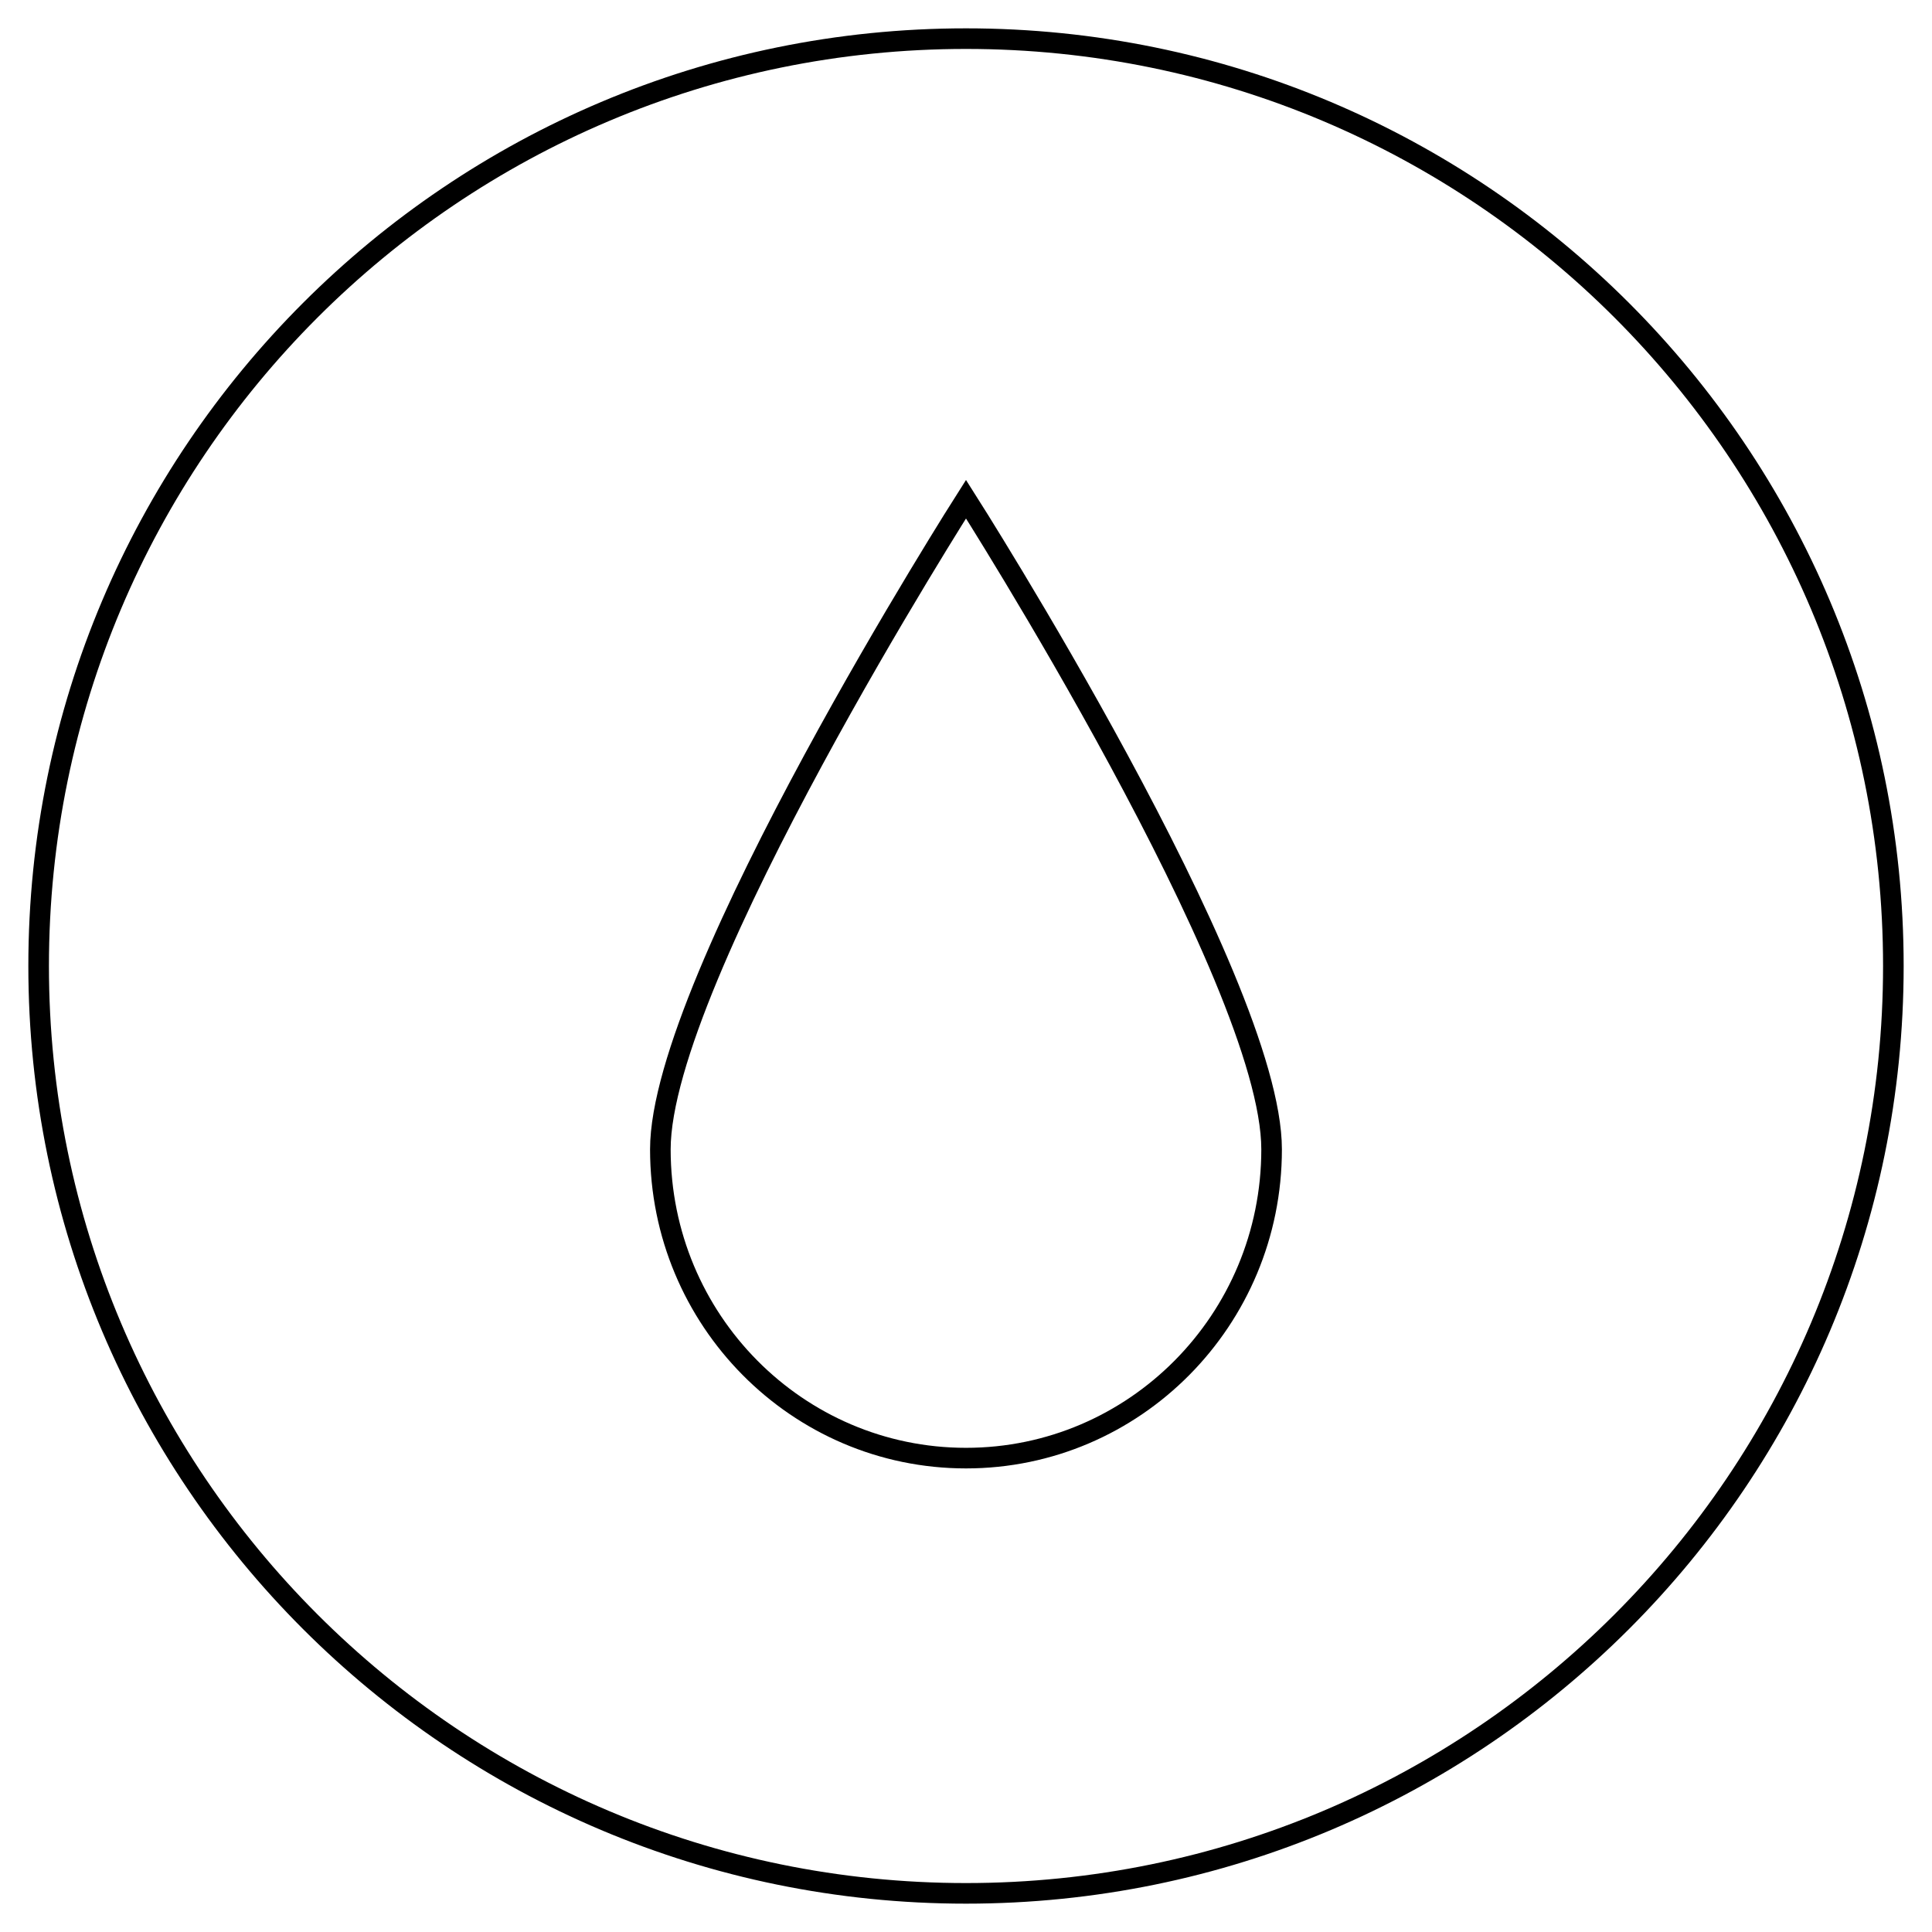
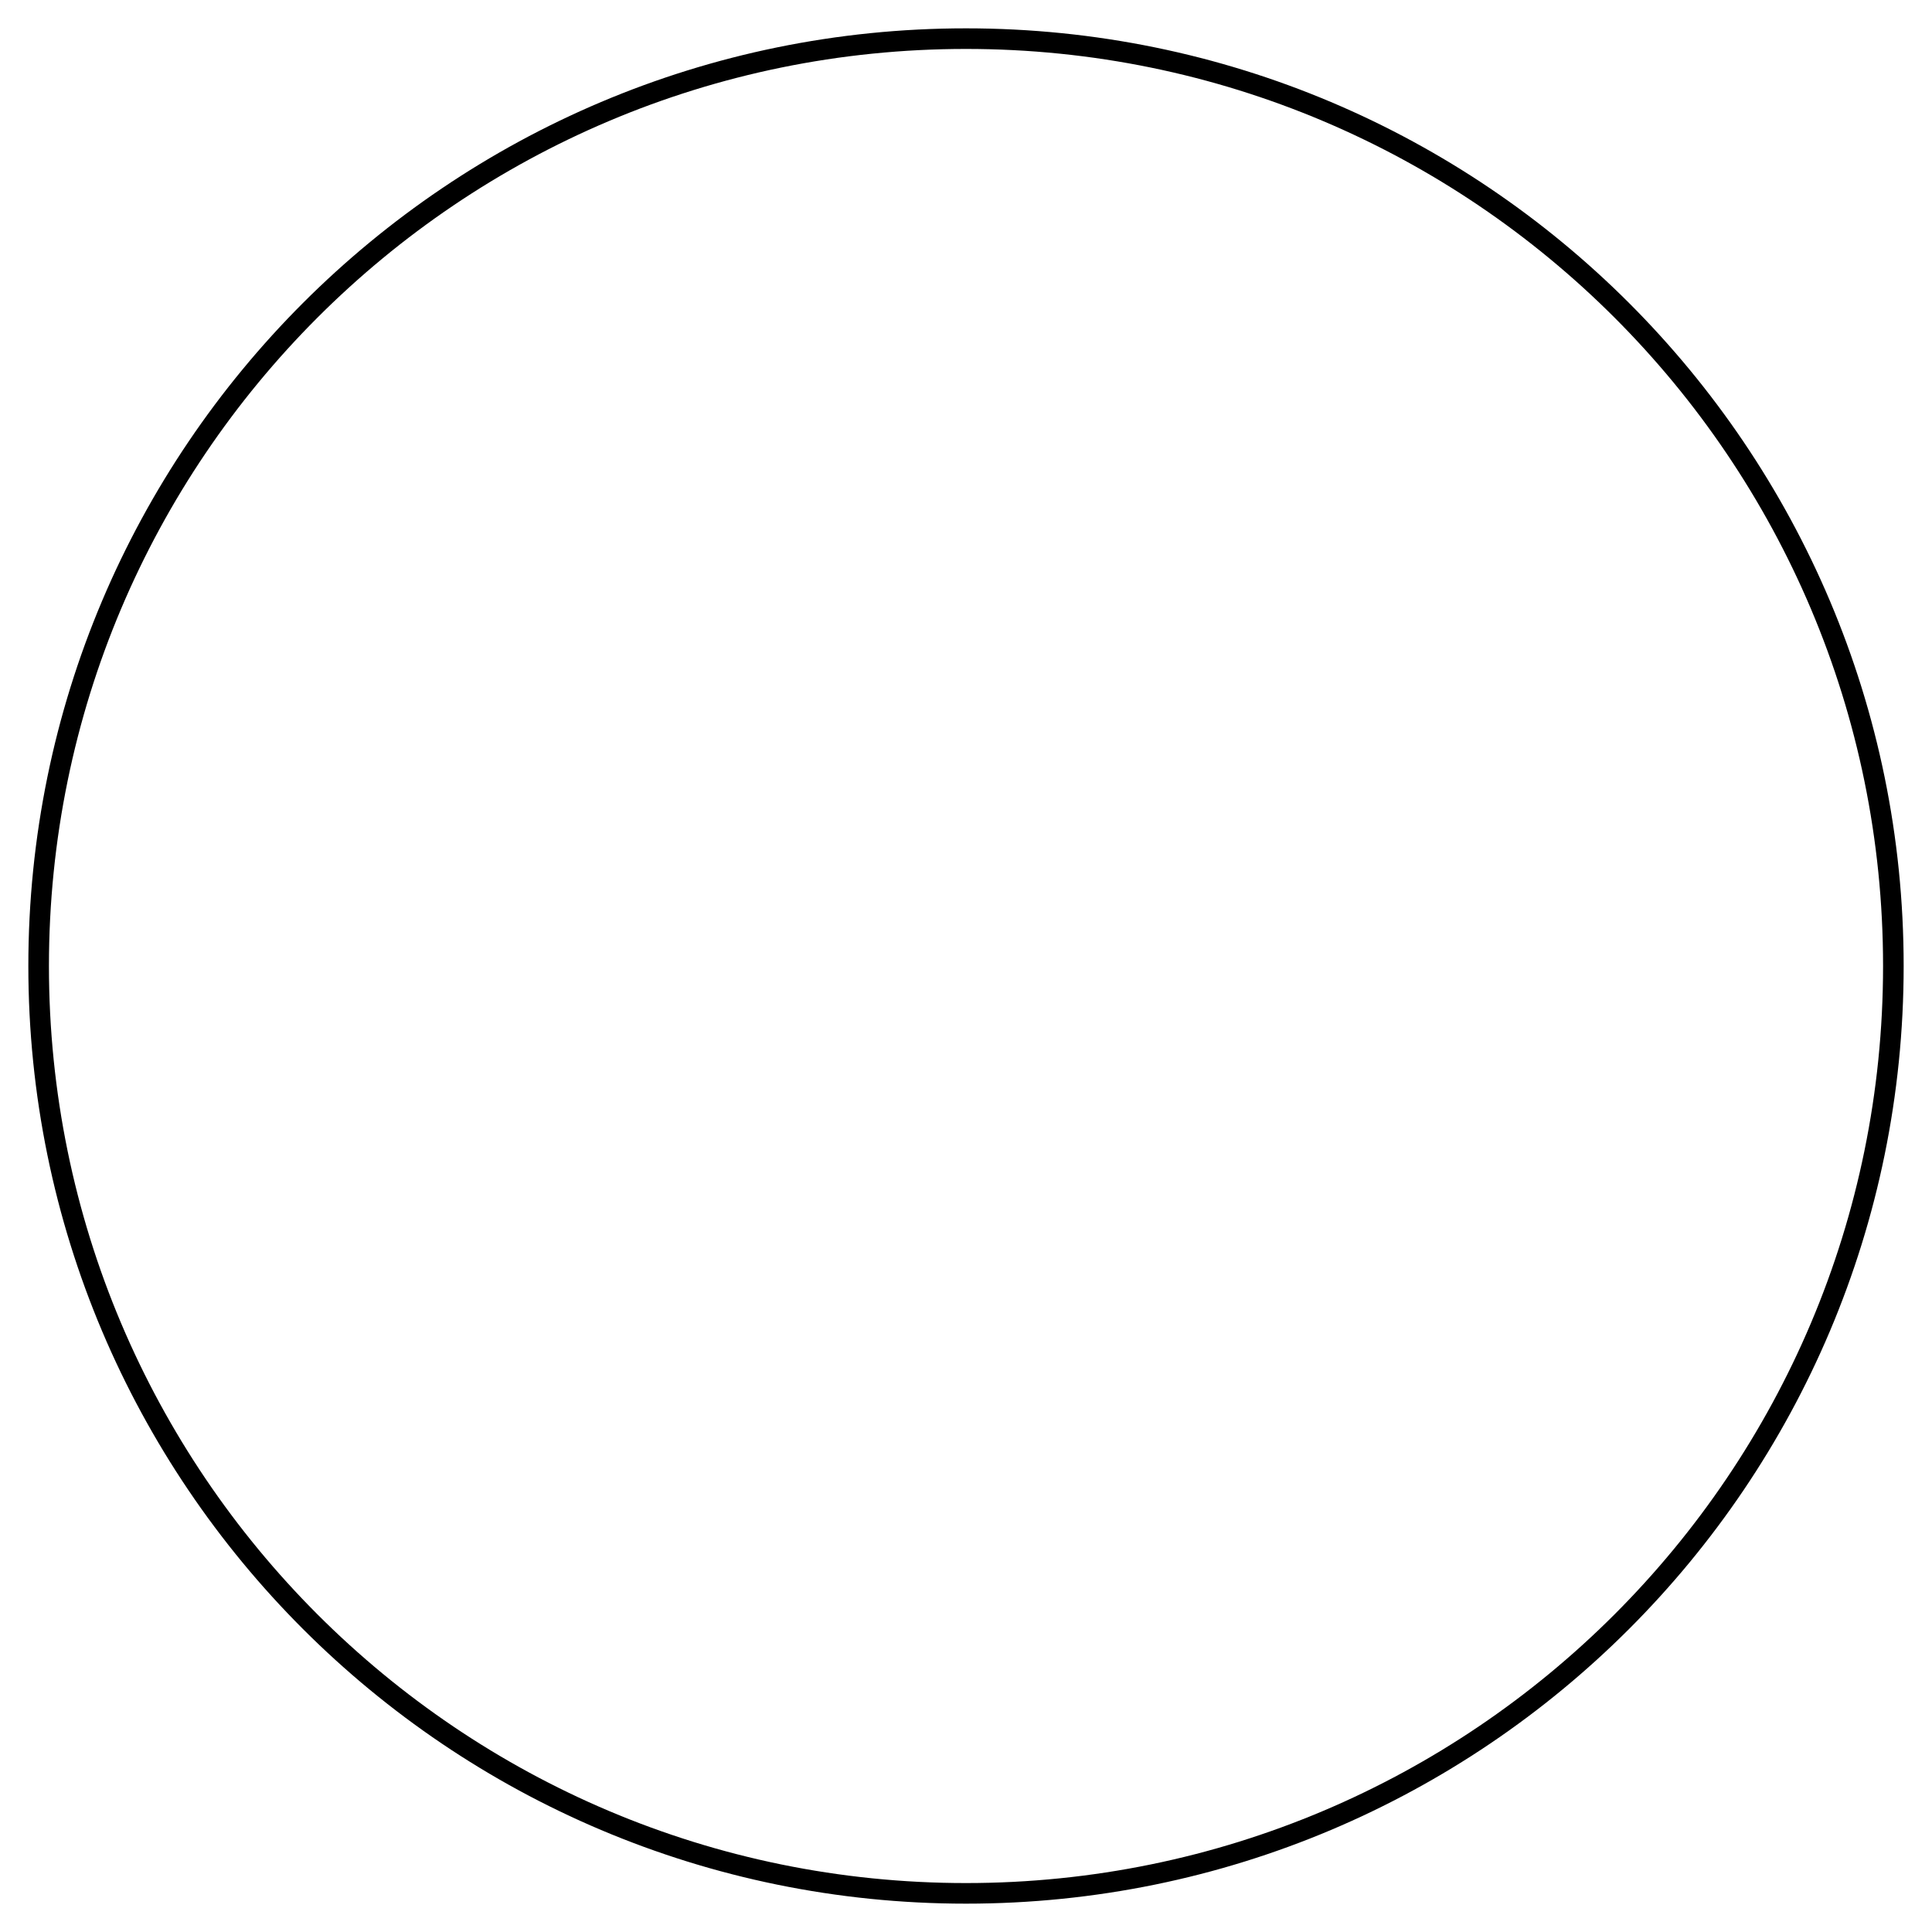
<svg xmlns="http://www.w3.org/2000/svg" width="50" height="50" viewBox="0 0 50 50" fill="none">
  <path d="M25 49C38.255 49 49 38.255 49 25C49 11.745 38.255 1 25 1C11.745 1 1 11.745 1 25C1 38.255 11.745 49 25 49Z" stroke="black" stroke-width="0.533" />
-   <path d="M25 37.736C29.363 37.736 32.909 34.163 32.909 29.745C32.909 25.327 25 12.918 25 12.918C25 12.918 17.09 25.327 17.09 29.745C17.09 34.163 20.636 37.736 25 37.736Z" stroke="black" stroke-width="0.533" />
</svg>